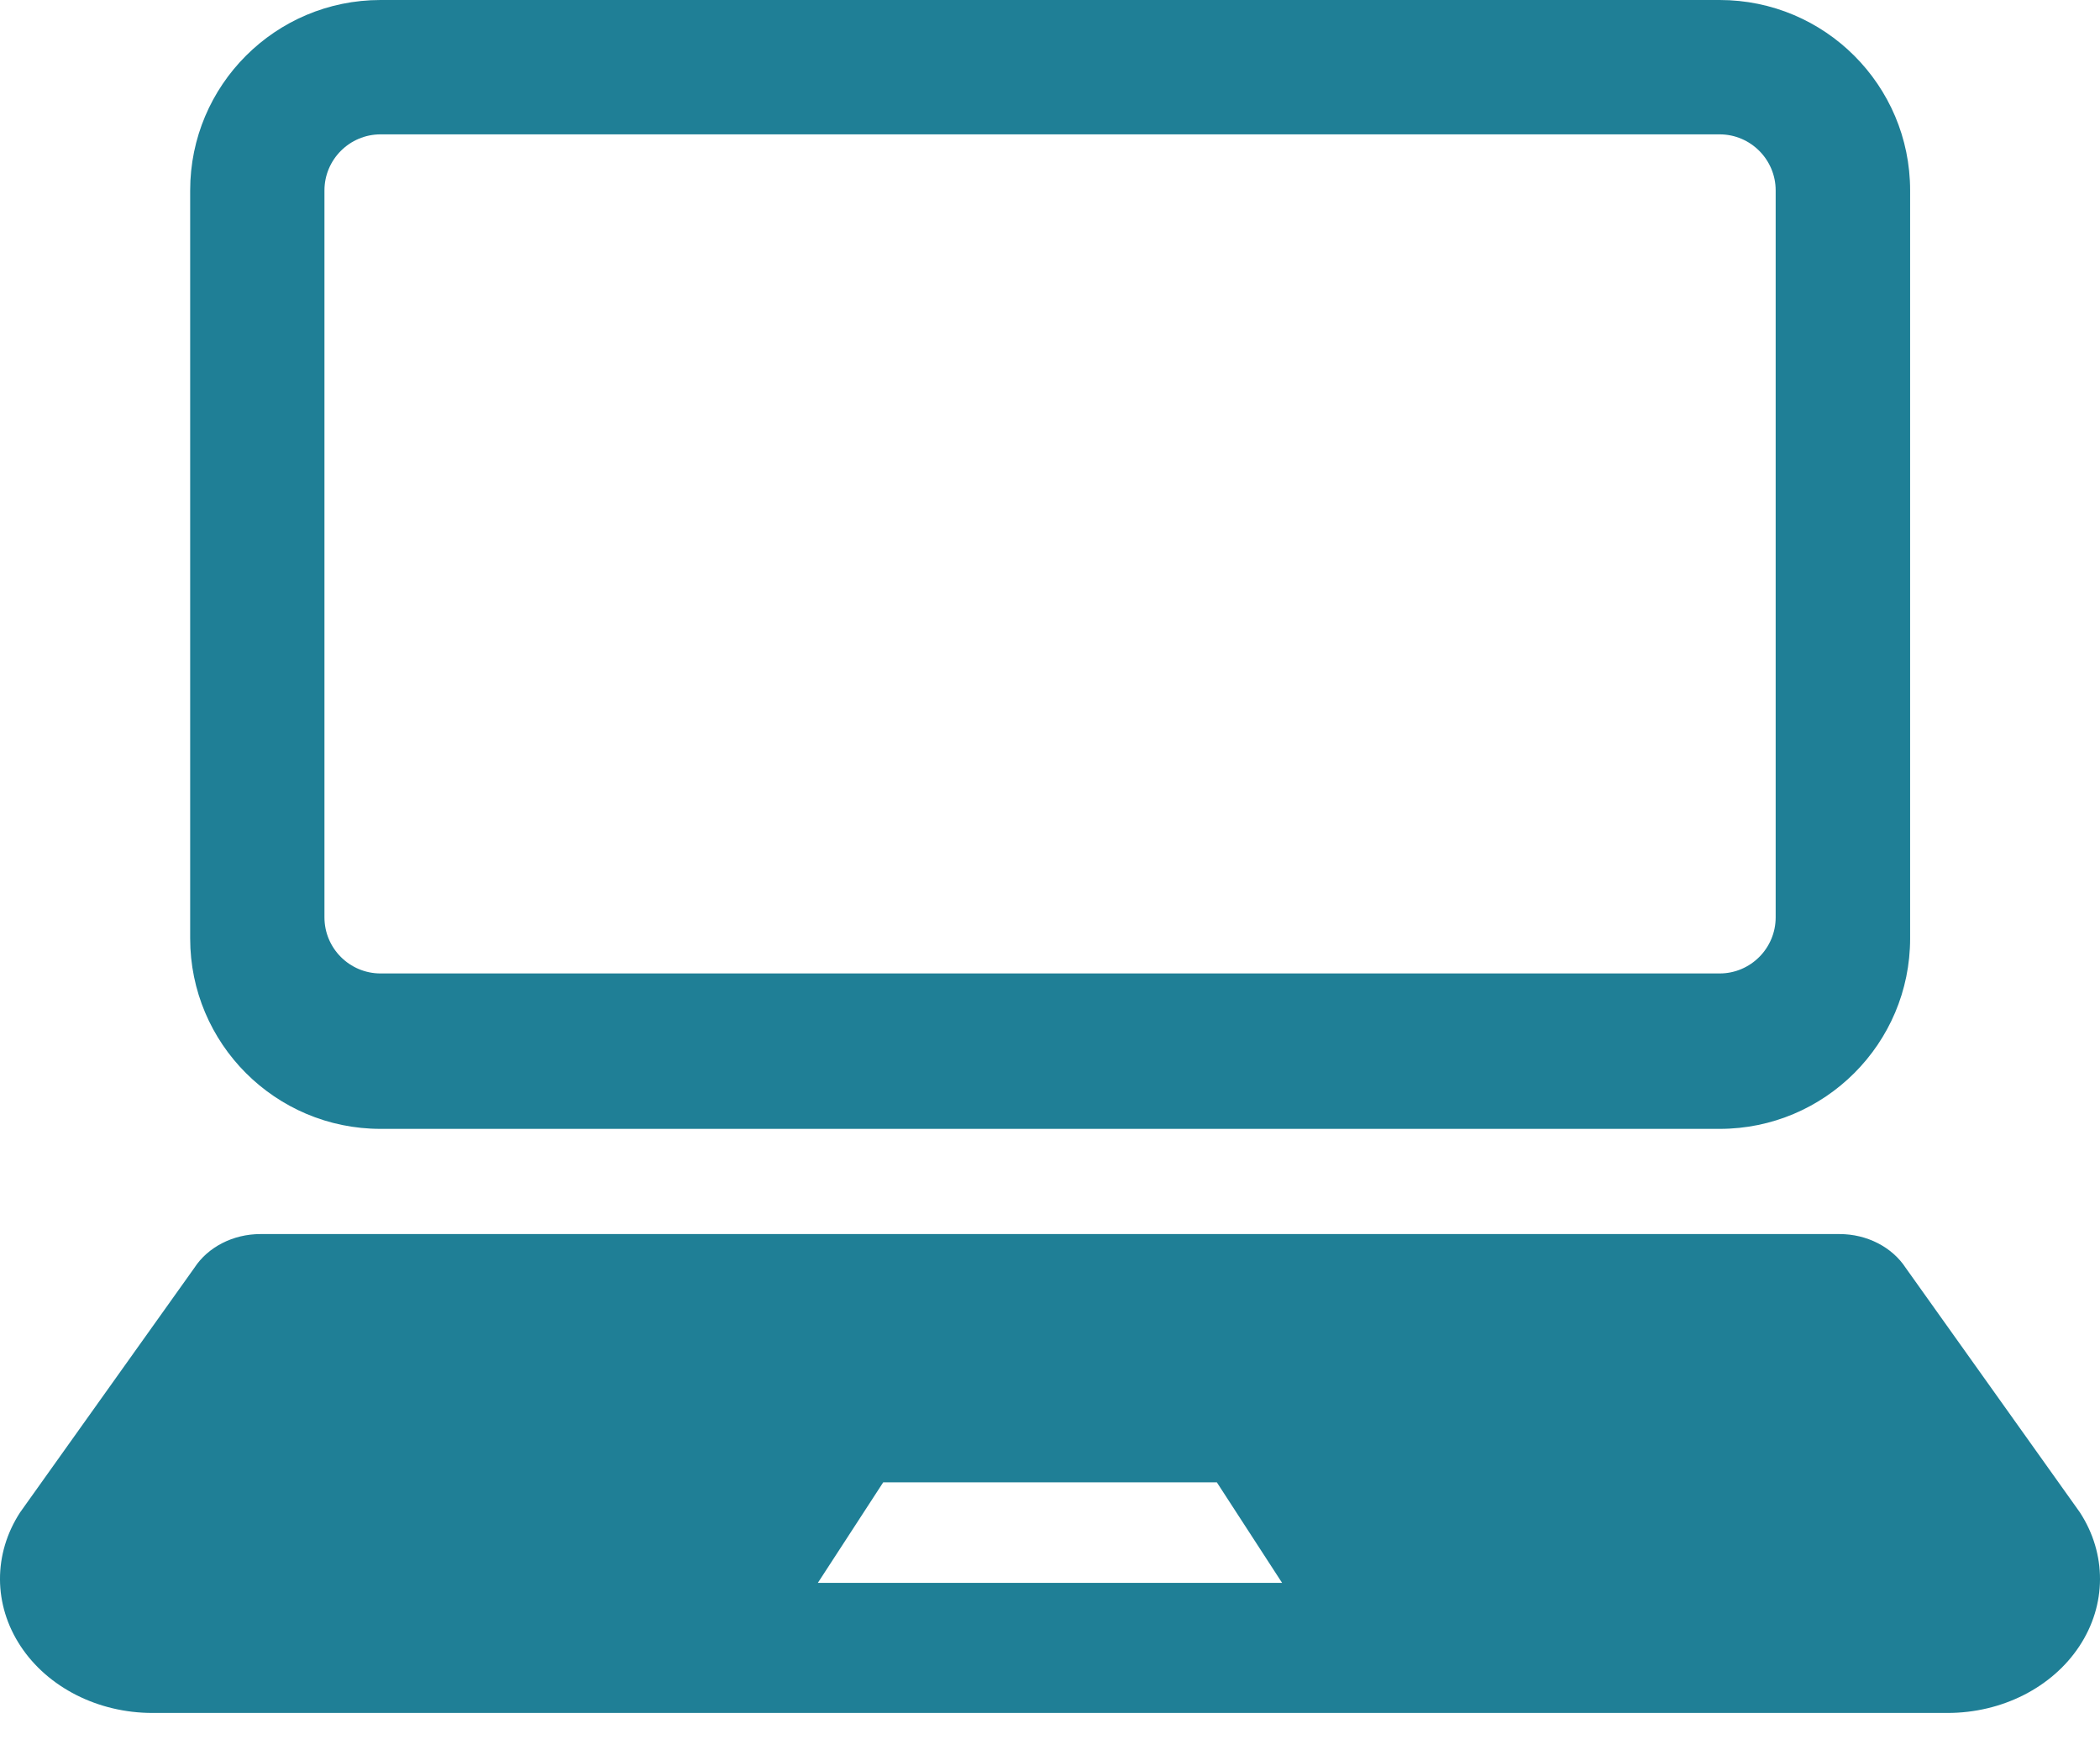
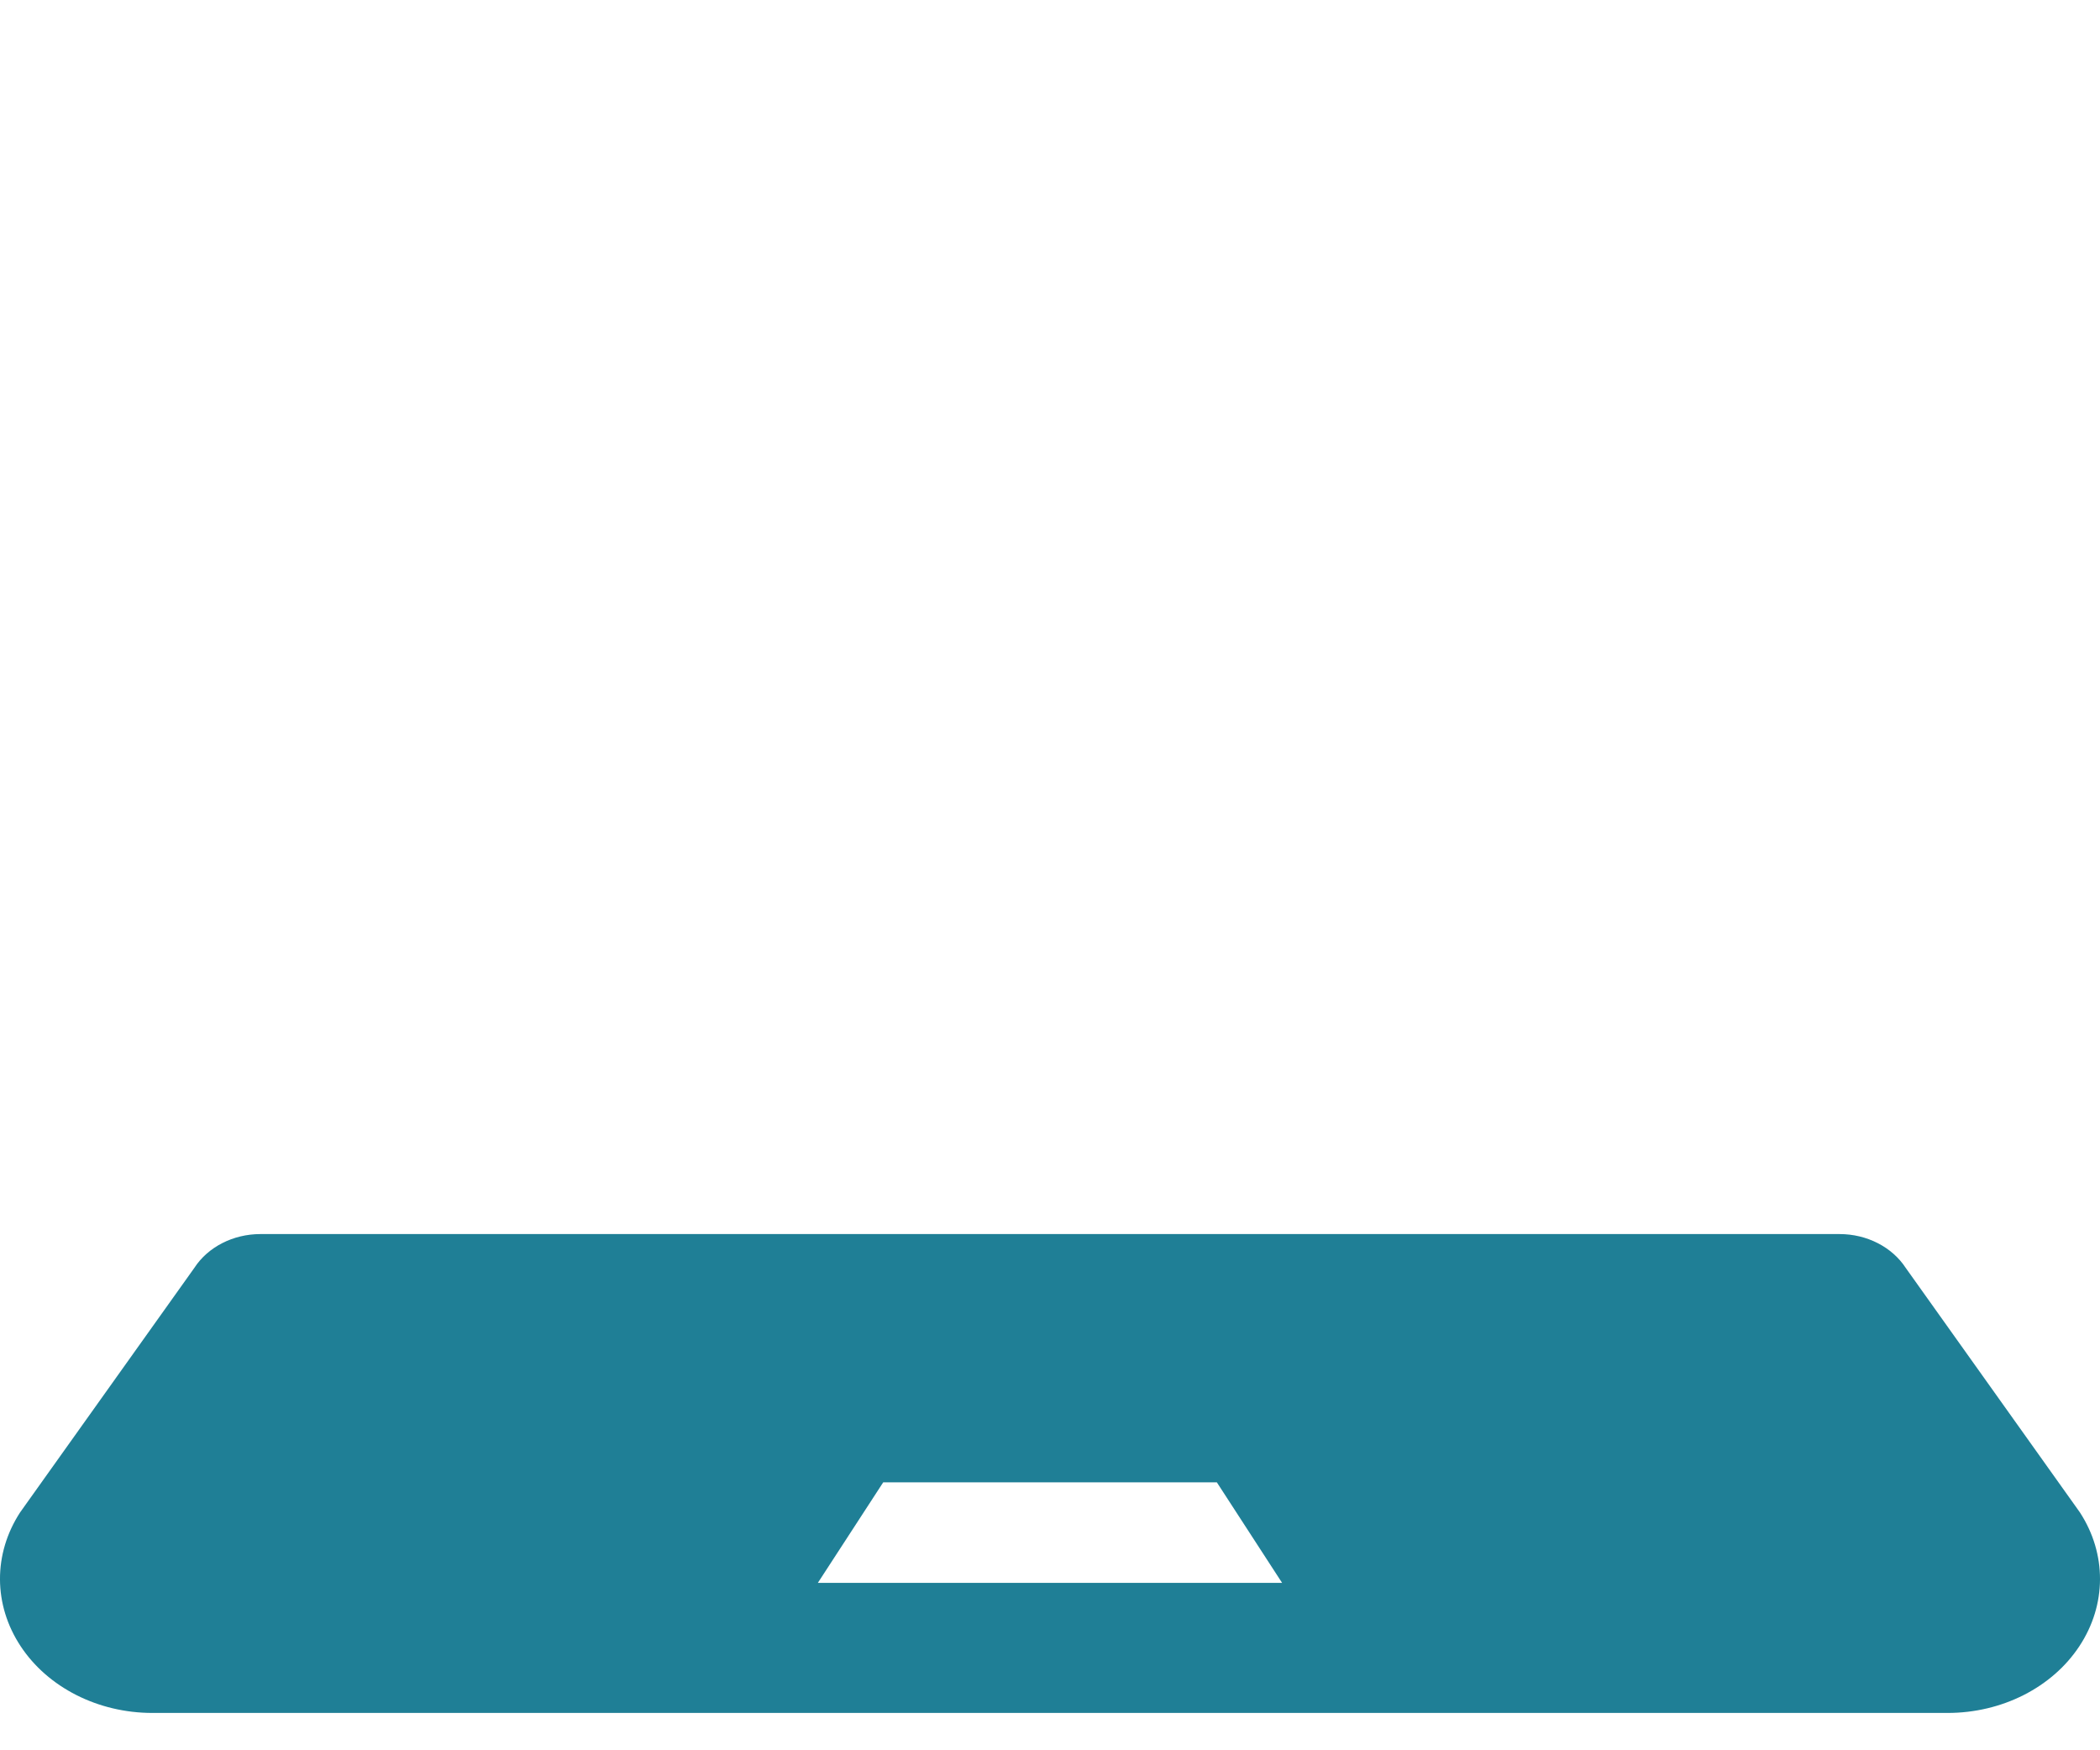
<svg xmlns="http://www.w3.org/2000/svg" width="36" height="30" viewBox="0 0 36 30" fill="none">
-   <path d="M6.524 19.349H29.48C31.282 19.349 32.745 17.887 32.745 16.085V3.264C32.745 1.461 31.282 0 29.48 0H6.524C4.721 0 3.26 1.461 3.26 3.264V16.085C3.26 17.887 4.721 19.349 6.524 19.349ZM5.562 3.264C5.562 2.735 5.993 2.303 6.524 2.303H29.48C30.009 2.303 30.44 2.735 30.44 3.264V15.723C30.44 16.254 30.009 16.685 29.48 16.685H6.524C5.993 16.685 5.562 16.254 5.562 15.723V3.264Z" fill="#1F7F96" />
-   <path d="M35.655 25.922L32.669 21.731C32.435 21.374 32.004 21.152 31.535 21.152H4.464C3.996 21.152 3.564 21.374 3.332 21.731L0.345 25.922C-0.118 26.633 -0.115 27.506 0.353 28.215C0.82 28.924 1.682 29.36 2.612 29.36H33.388C34.319 29.36 35.18 28.924 35.647 28.215C36.115 27.506 36.118 26.633 35.655 25.922ZM18.74 27.131H17.26H14.02L15.141 25.407H17.26H18.74H20.86L21.979 27.131H18.74Z" fill="#1F7F96" />
+   <path d="M35.655 25.922L32.669 21.731C32.435 21.374 32.004 21.152 31.535 21.152H4.464C3.996 21.152 3.564 21.374 3.332 21.731L0.345 25.922C-0.118 26.633 -0.115 27.506 0.353 28.215C0.82 28.924 1.682 29.36 2.612 29.36H33.388C34.319 29.36 35.18 28.924 35.647 28.215C36.115 27.506 36.118 26.633 35.655 25.922ZM18.74 27.131H17.26H14.02L15.141 25.407H17.26H18.74H20.86L21.979 27.131Z" fill="#1F7F96" />
</svg>